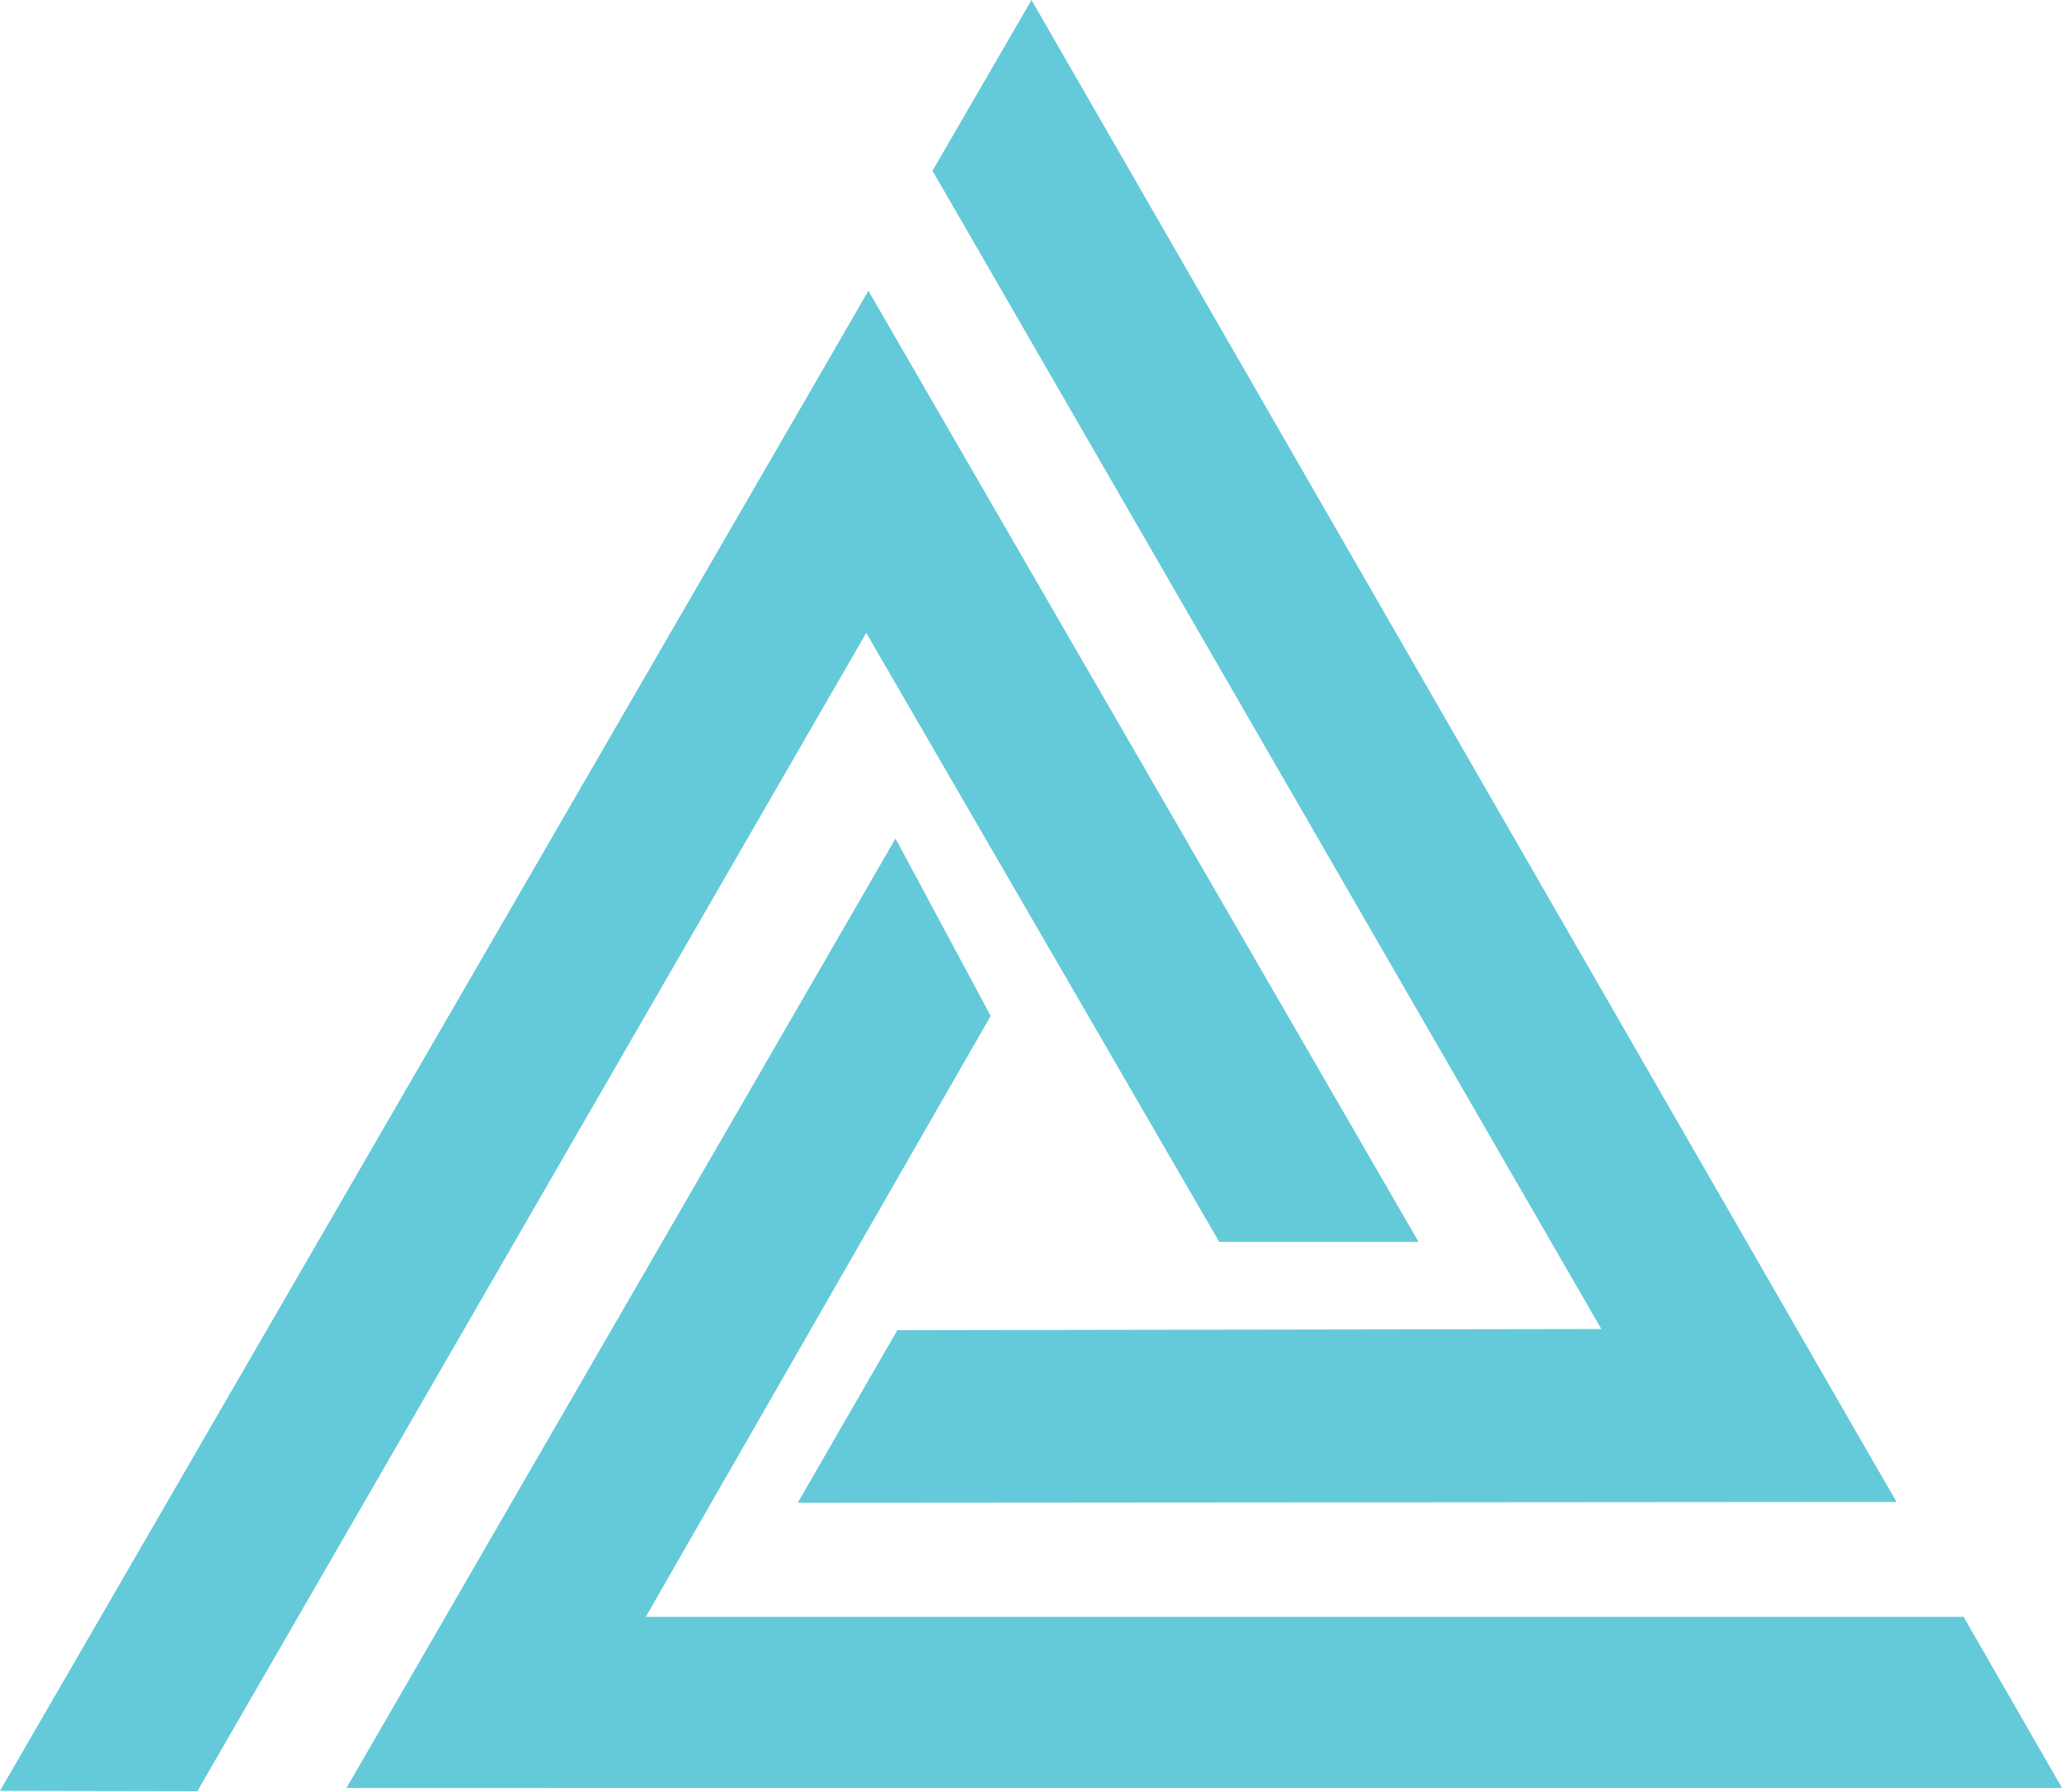
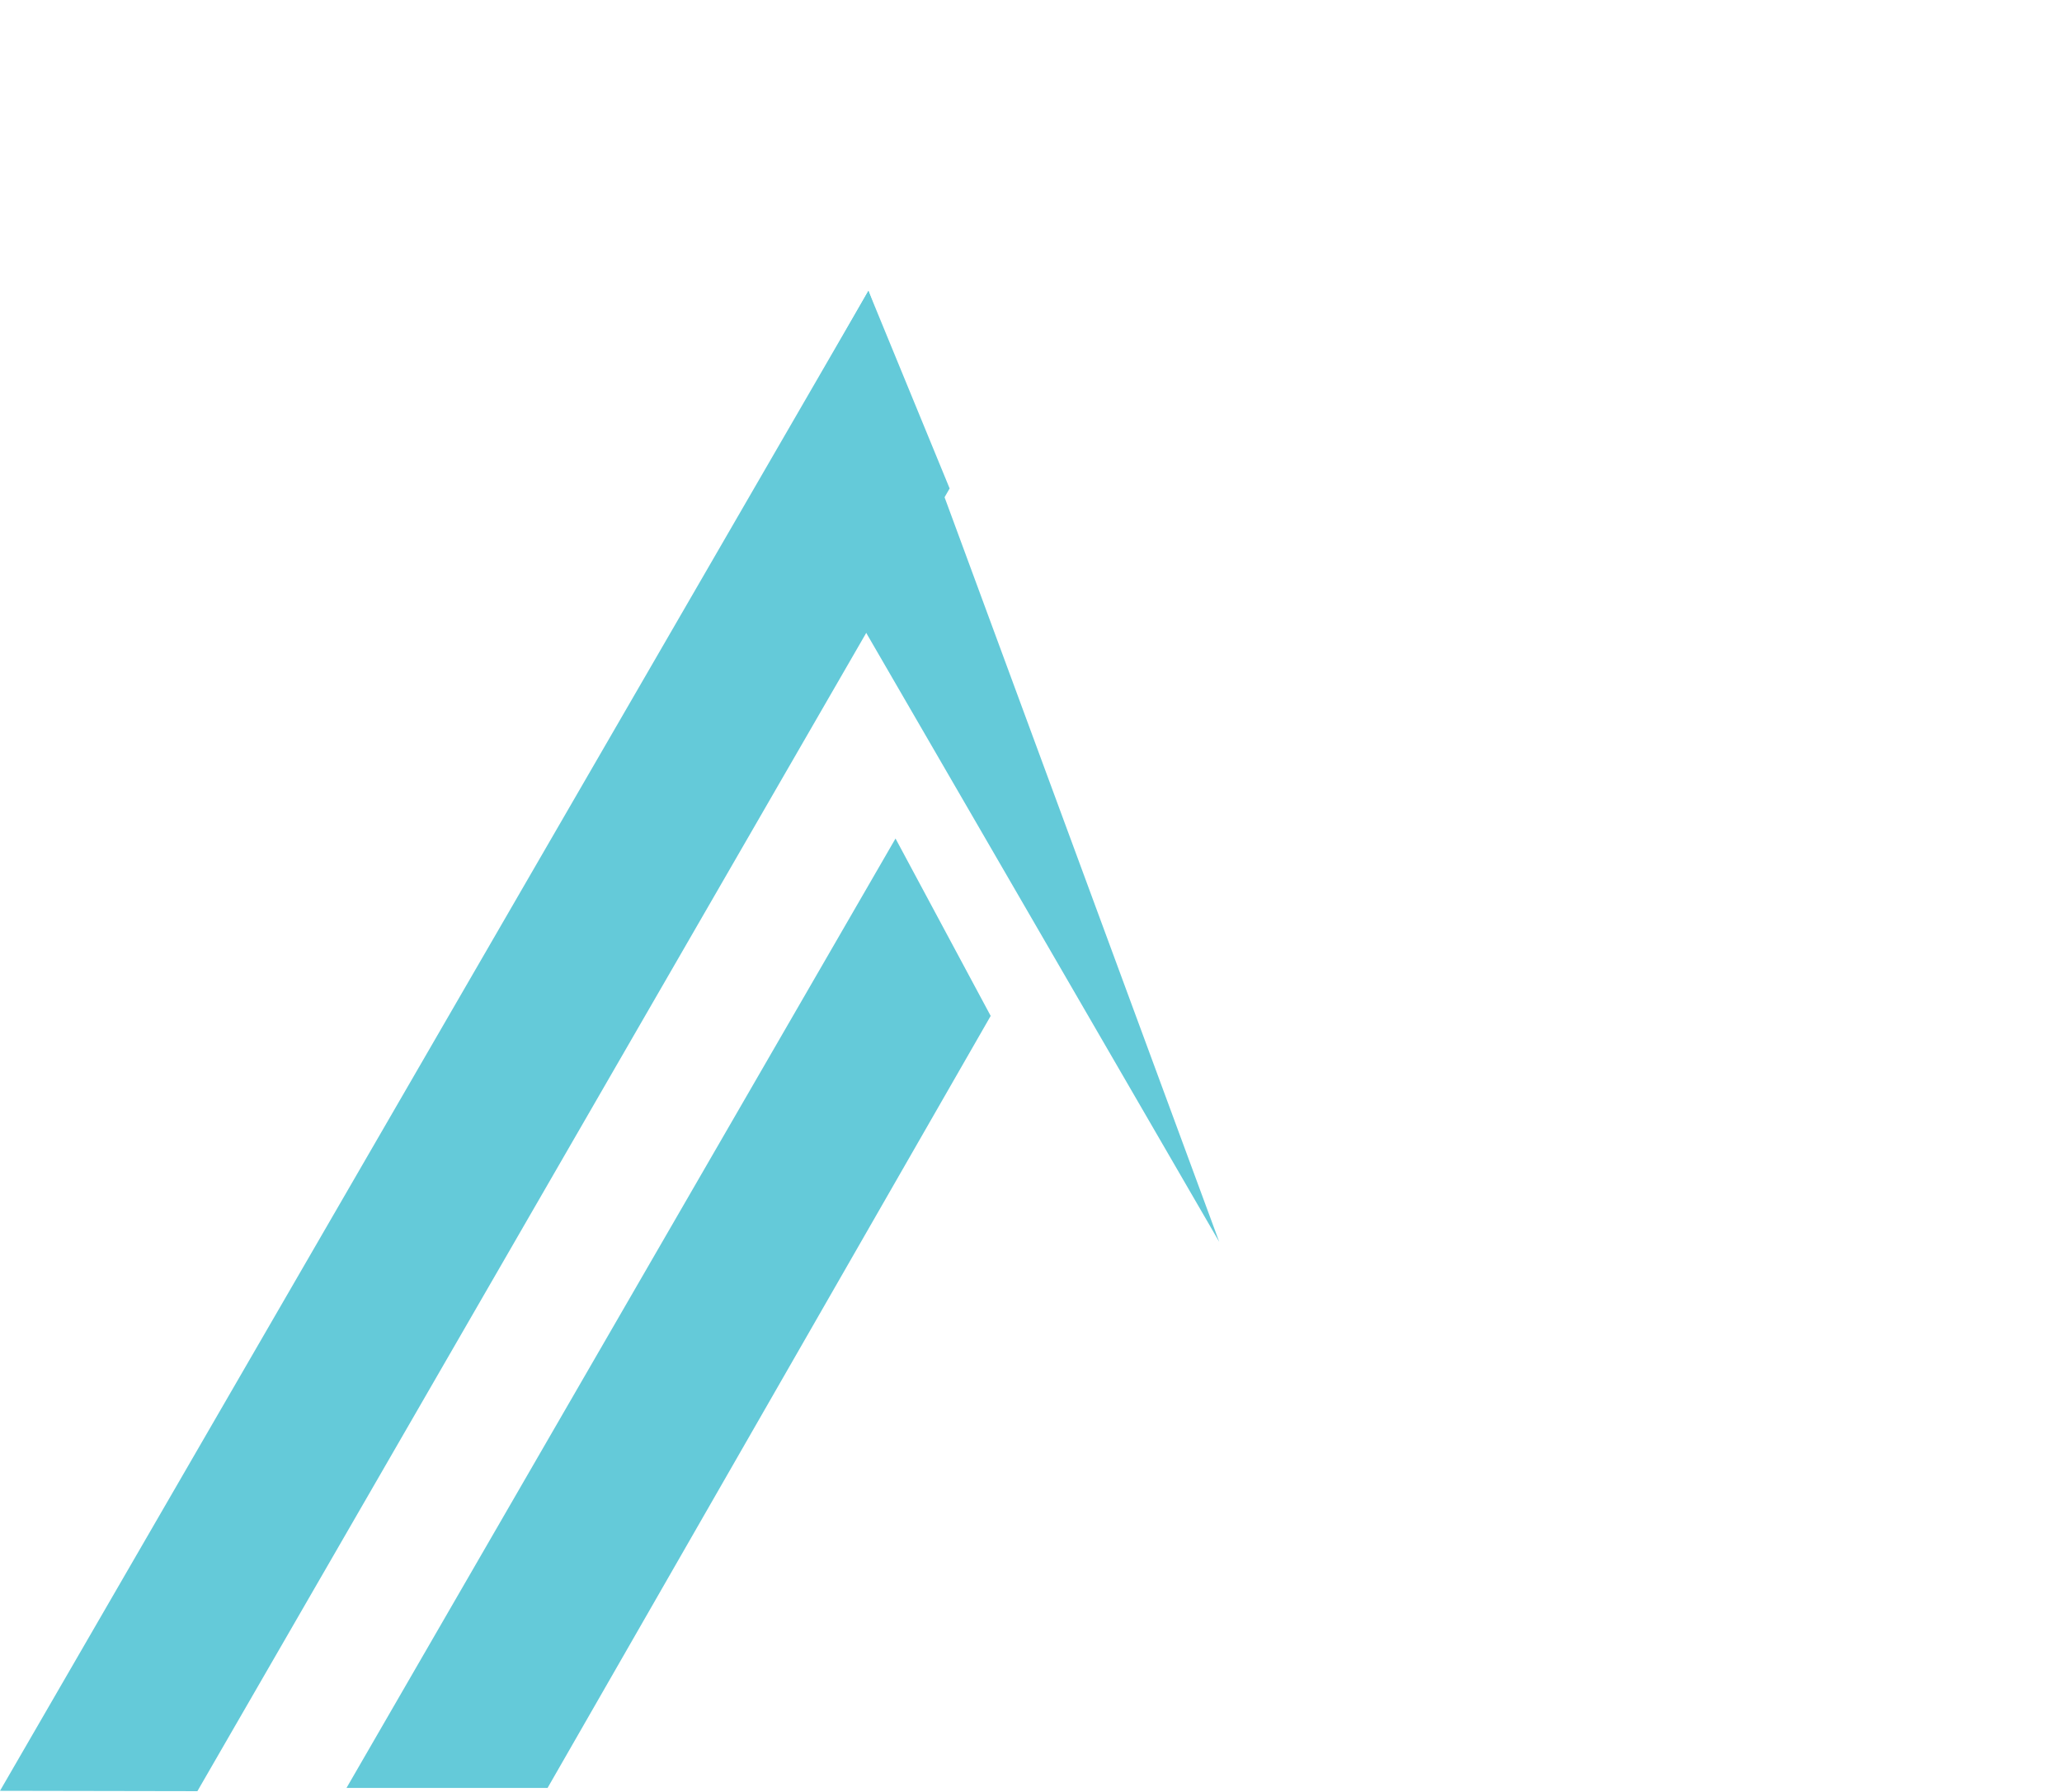
<svg xmlns="http://www.w3.org/2000/svg" width="168" height="146" viewBox="0 0 168 146" fill="none">
-   <path d="M159.983 131.751H52.631H37.406L29.278 145.693H168L159.983 131.751Z" fill="#64CAD9" />
  <path d="M28.232 145.693H44.614L80.715 82.784L72.962 68.329L28.232 145.693Z" fill="#64CAD9" />
  <path d="M16.082 145.958L77.371 39.803L70.755 23.701L0 145.929L16.082 145.958Z" fill="#64CAD9" />
-   <path d="M70.755 23.701L62.658 37.913L99.336 101.197H115.575L70.755 23.701Z" fill="#64CAD9" />
-   <path d="M75.975 13.914L137.263 120.068L154.515 122.39L84.04 0L75.975 13.914Z" fill="#64CAD9" />
-   <path d="M154.515 122.39L146.256 108.272L73.111 108.394L64.992 122.457L154.515 122.39Z" fill="#64CAD9" />
+   <path d="M70.755 23.701L62.658 37.913L99.336 101.197L70.755 23.701Z" fill="#64CAD9" />
</svg>